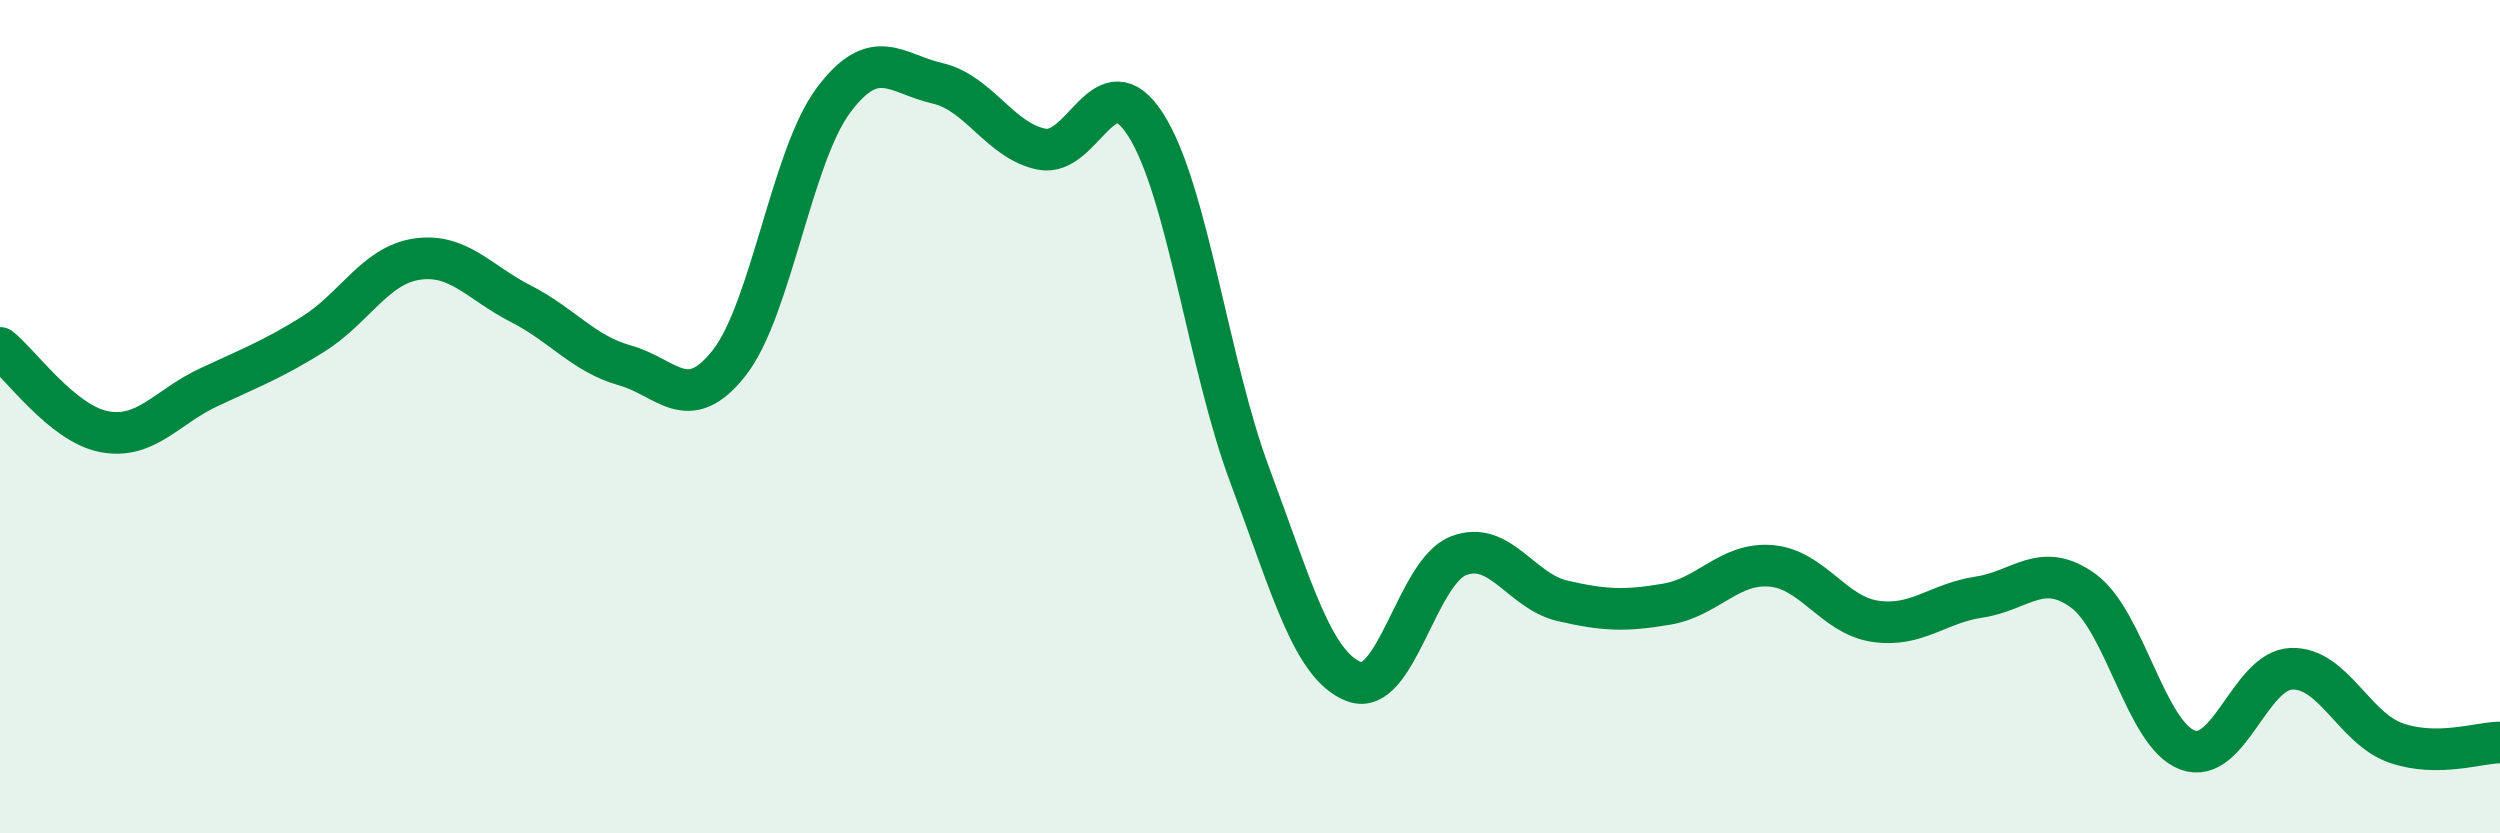
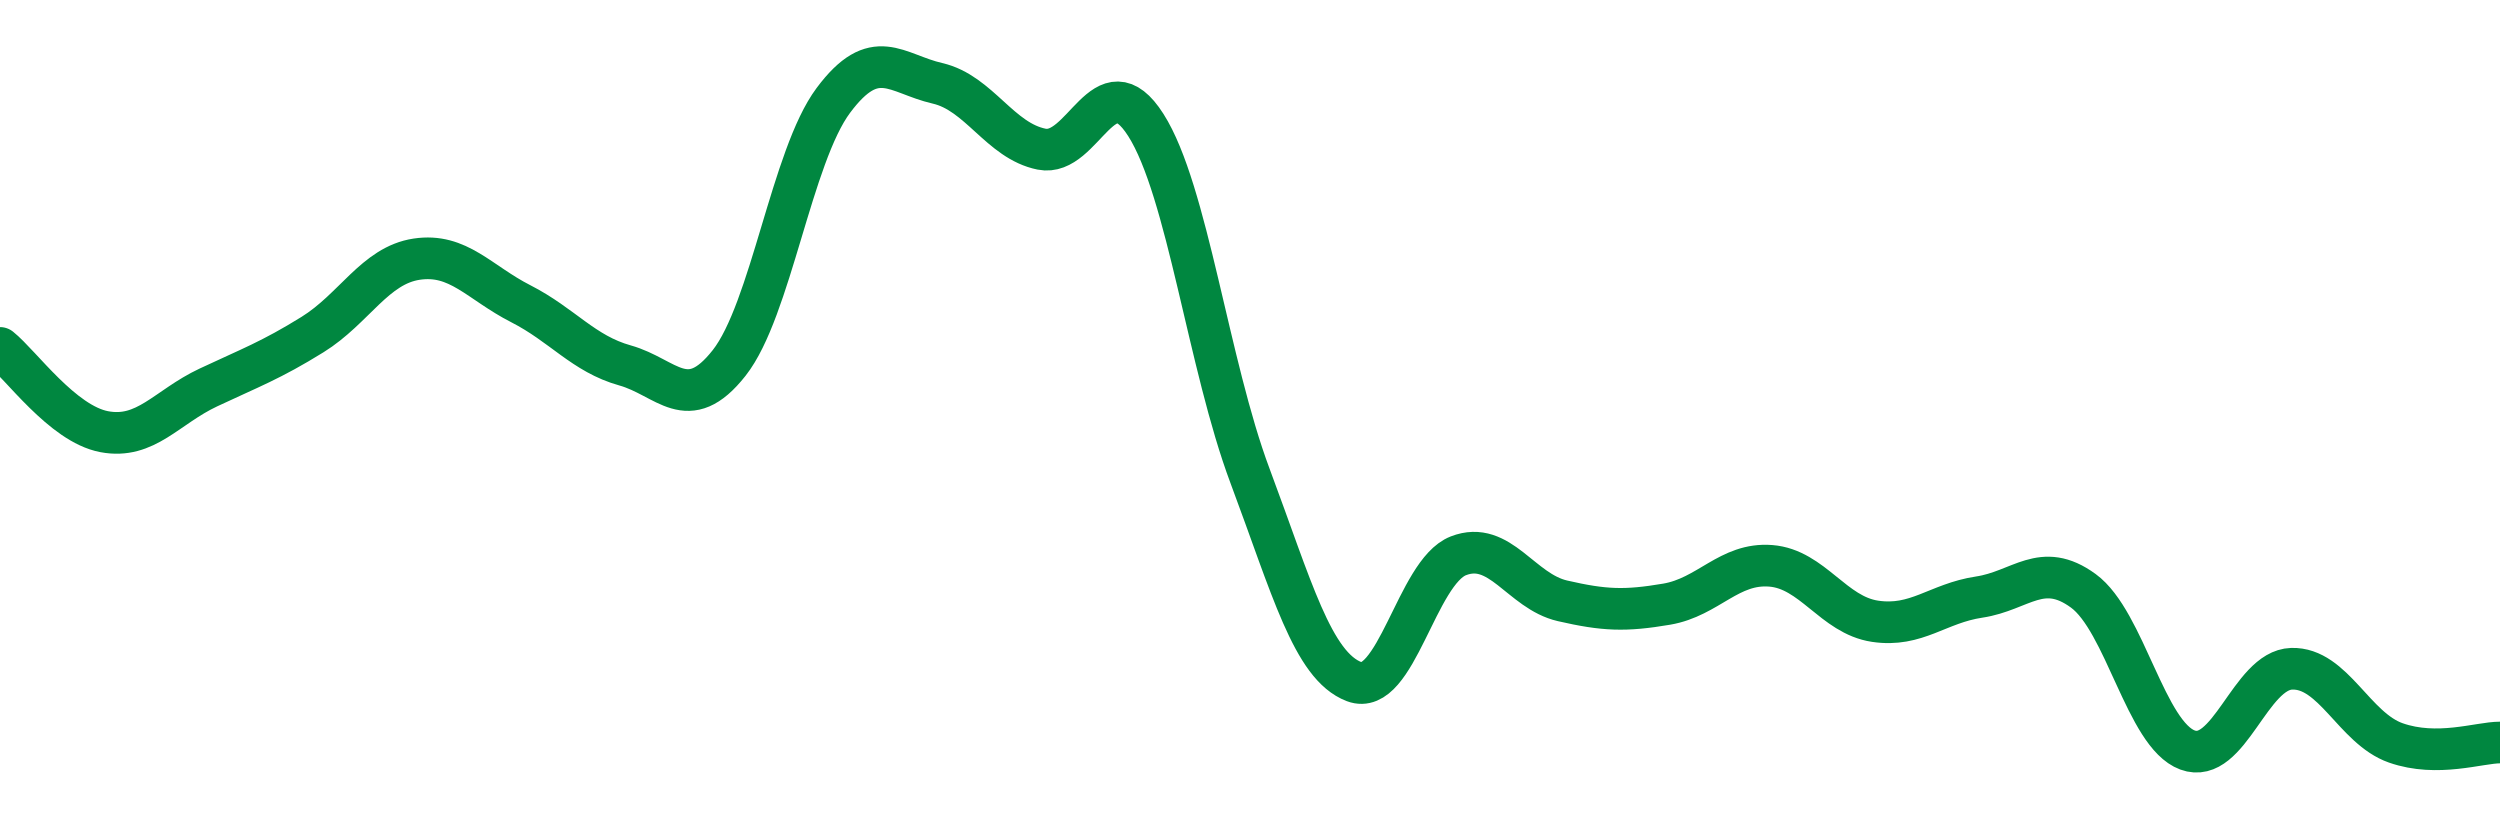
<svg xmlns="http://www.w3.org/2000/svg" width="60" height="20" viewBox="0 0 60 20">
-   <path d="M 0,8.35 C 0.5,8.75 1.5,10.17 2.5,10.36 C 3.5,10.55 4,9.77 5,9.3 C 6,8.83 6.5,8.65 7.5,8.03 C 8.5,7.41 9,6.37 10,6.22 C 11,6.07 11.5,6.78 12.5,7.29 C 13.5,7.8 14,8.49 15,8.77 C 16,9.05 16.5,9.98 17.5,8.71 C 18.5,7.44 19,3.75 20,2.41 C 21,1.07 21.5,1.77 22.5,2 C 23.5,2.23 24,3.38 25,3.58 C 26,3.78 26.5,1.43 27.5,3 C 28.5,4.57 29,8.75 30,11.42 C 31,14.09 31.5,15.98 32.5,16.36 C 33.5,16.74 34,13.73 35,13.34 C 36,12.95 36.5,14.19 37.5,14.42 C 38.5,14.65 39,14.67 40,14.5 C 41,14.33 41.5,13.5 42.5,13.58 C 43.5,13.66 44,14.76 45,14.91 C 46,15.06 46.5,14.48 47.5,14.33 C 48.5,14.18 49,13.45 50,14.18 C 51,14.91 51.5,17.63 52.5,18 C 53.5,18.37 54,16.08 55,16.05 C 56,16.02 56.5,17.48 57.5,17.83 C 58.5,18.18 59.5,17.82 60,17.82L60 20L0 20Z" fill="#008740" opacity="0.1" stroke-linecap="round" stroke-linejoin="round" />
  <path d="M 0,8.35 C 0.5,8.75 1.5,10.17 2.5,10.36 C 3.5,10.55 4,9.77 5,9.3 C 6,8.83 6.5,8.65 7.5,8.03 C 8.5,7.41 9,6.37 10,6.22 C 11,6.07 11.5,6.78 12.5,7.29 C 13.5,7.8 14,8.49 15,8.77 C 16,9.05 16.5,9.98 17.5,8.71 C 18.5,7.44 19,3.75 20,2.41 C 21,1.07 21.5,1.77 22.5,2 C 23.5,2.23 24,3.38 25,3.58 C 26,3.78 26.5,1.43 27.5,3 C 28.5,4.57 29,8.75 30,11.42 C 31,14.09 31.5,15.98 32.5,16.36 C 33.5,16.74 34,13.73 35,13.34 C 36,12.95 36.5,14.19 37.5,14.42 C 38.5,14.65 39,14.67 40,14.5 C 41,14.33 41.5,13.5 42.5,13.58 C 43.5,13.66 44,14.76 45,14.91 C 46,15.06 46.5,14.48 47.5,14.33 C 48.5,14.18 49,13.45 50,14.18 C 51,14.91 51.5,17.63 52.5,18 C 53.5,18.37 54,16.08 55,16.05 C 56,16.02 56.5,17.48 57.5,17.83 C 58.5,18.18 59.5,17.82 60,17.82" stroke="#008740" stroke-width="1" fill="none" stroke-linecap="round" stroke-linejoin="round" />
</svg>